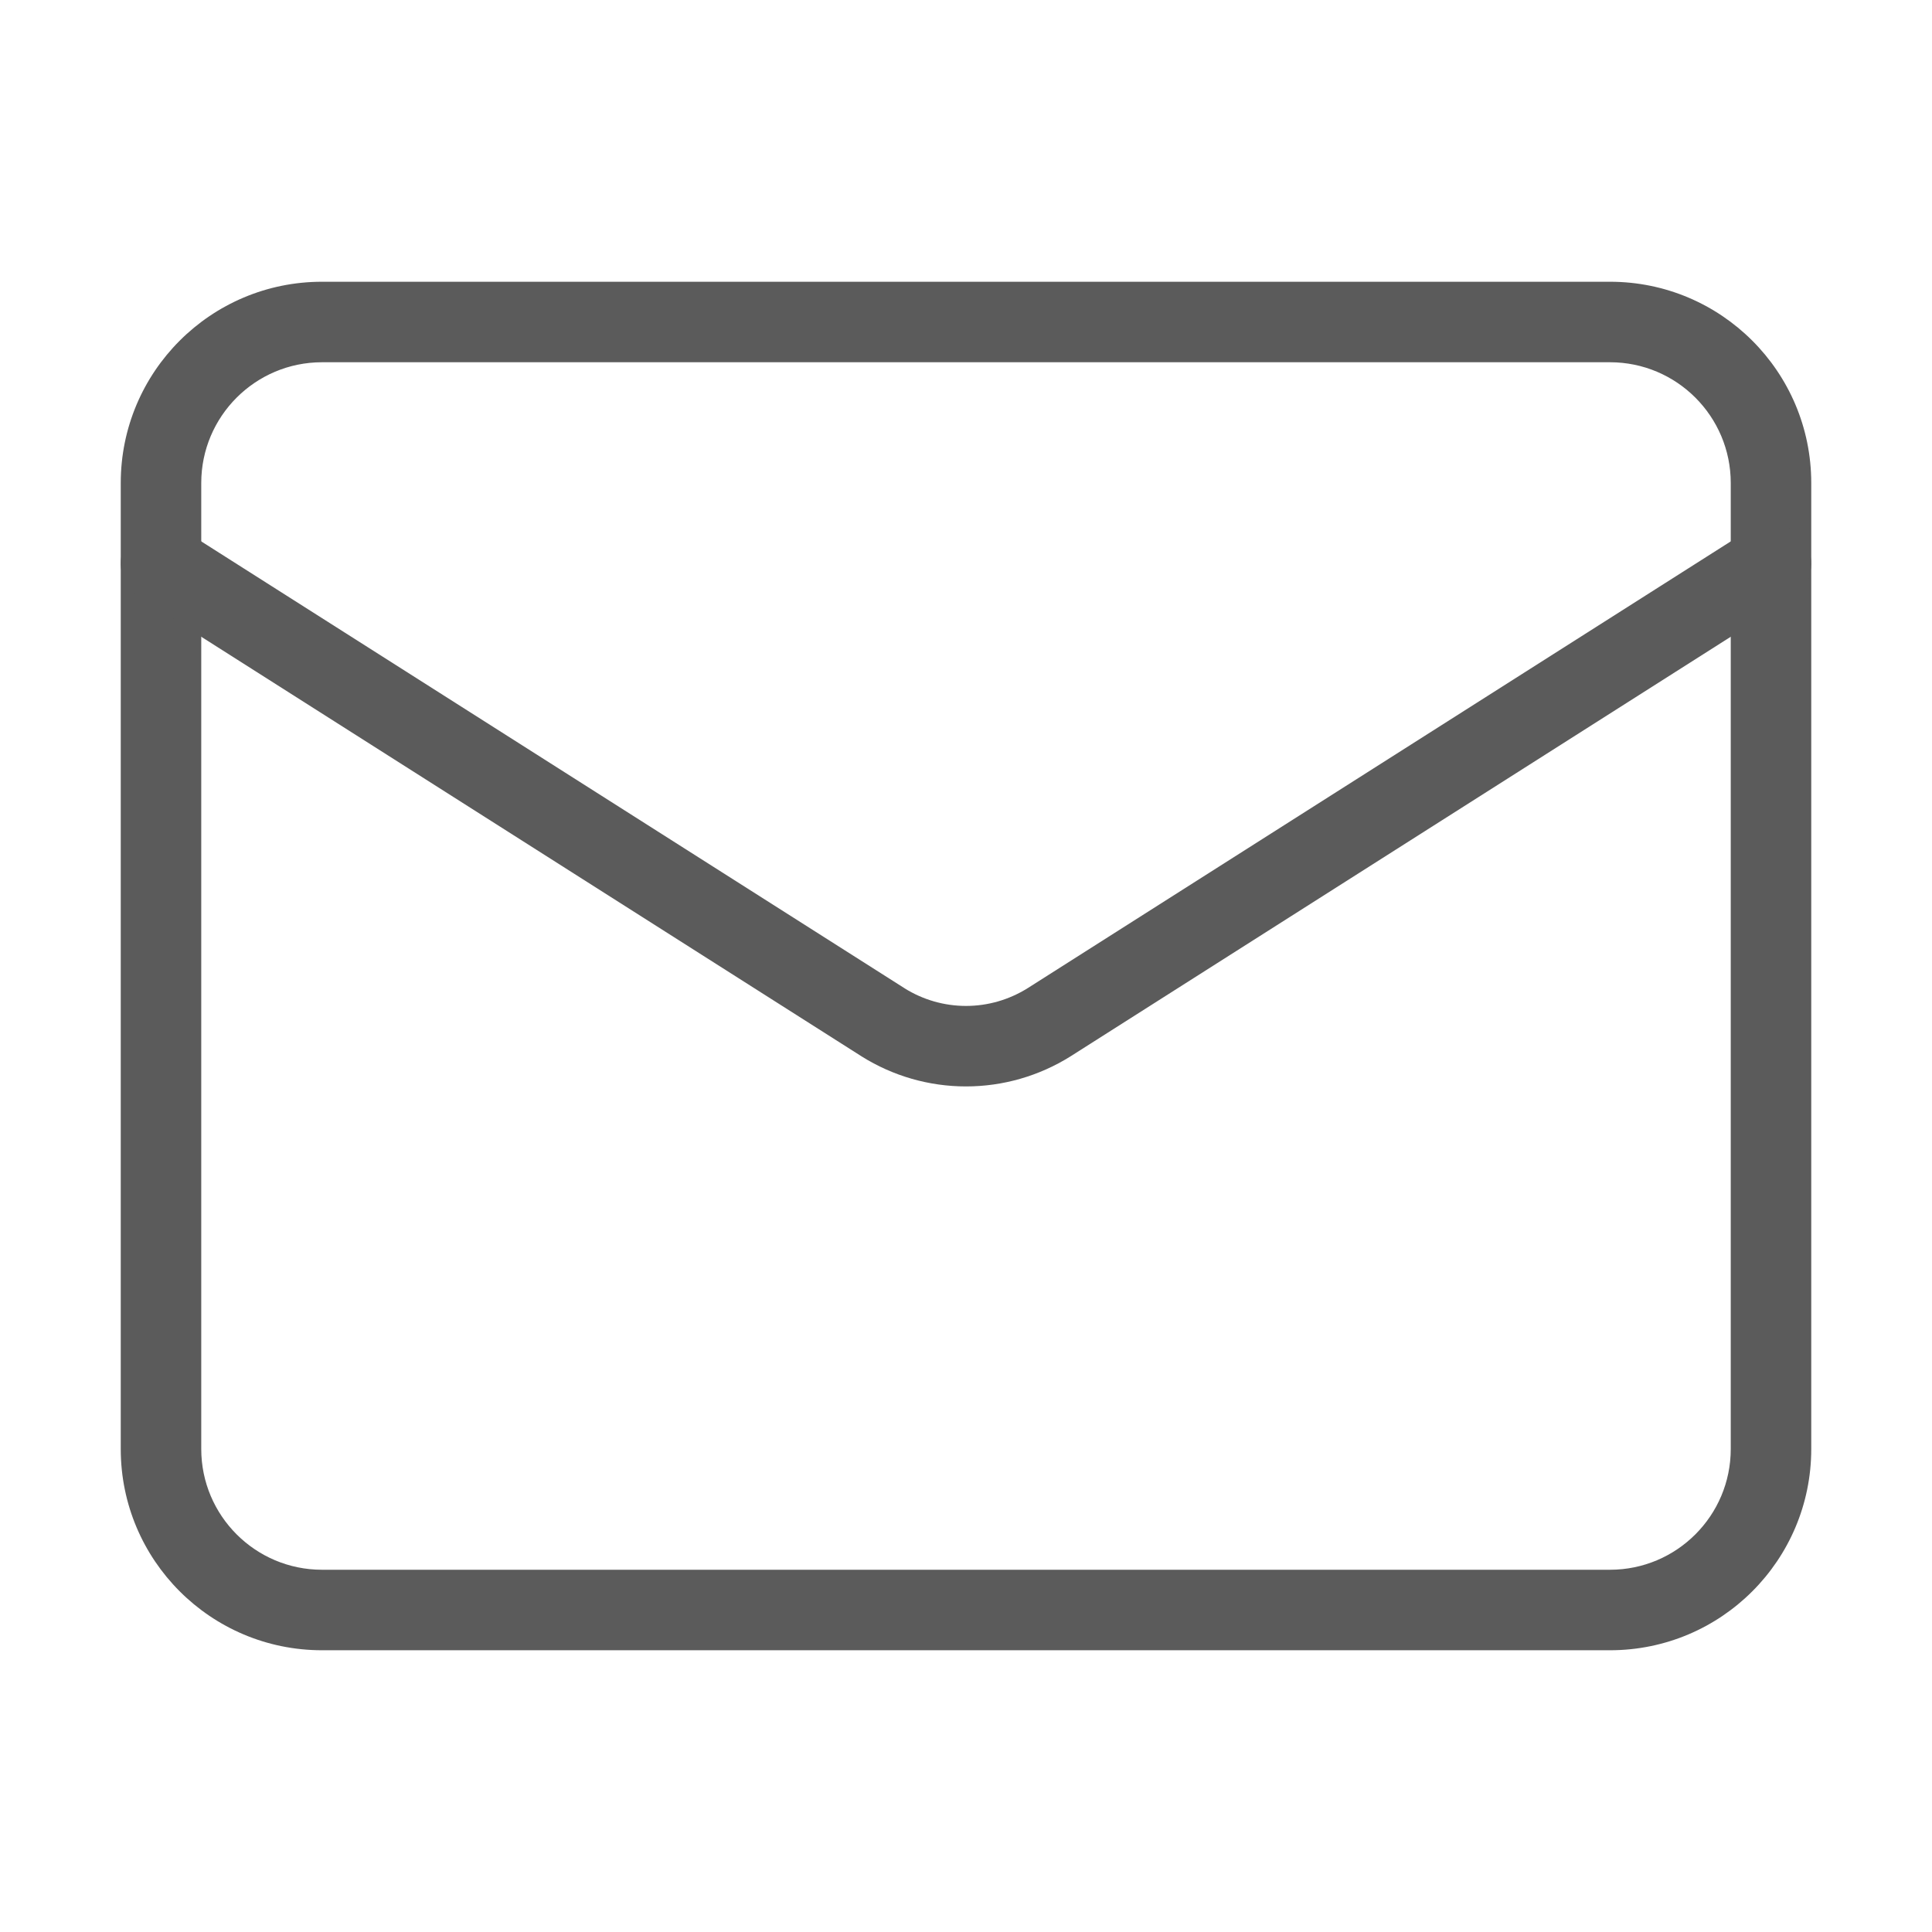
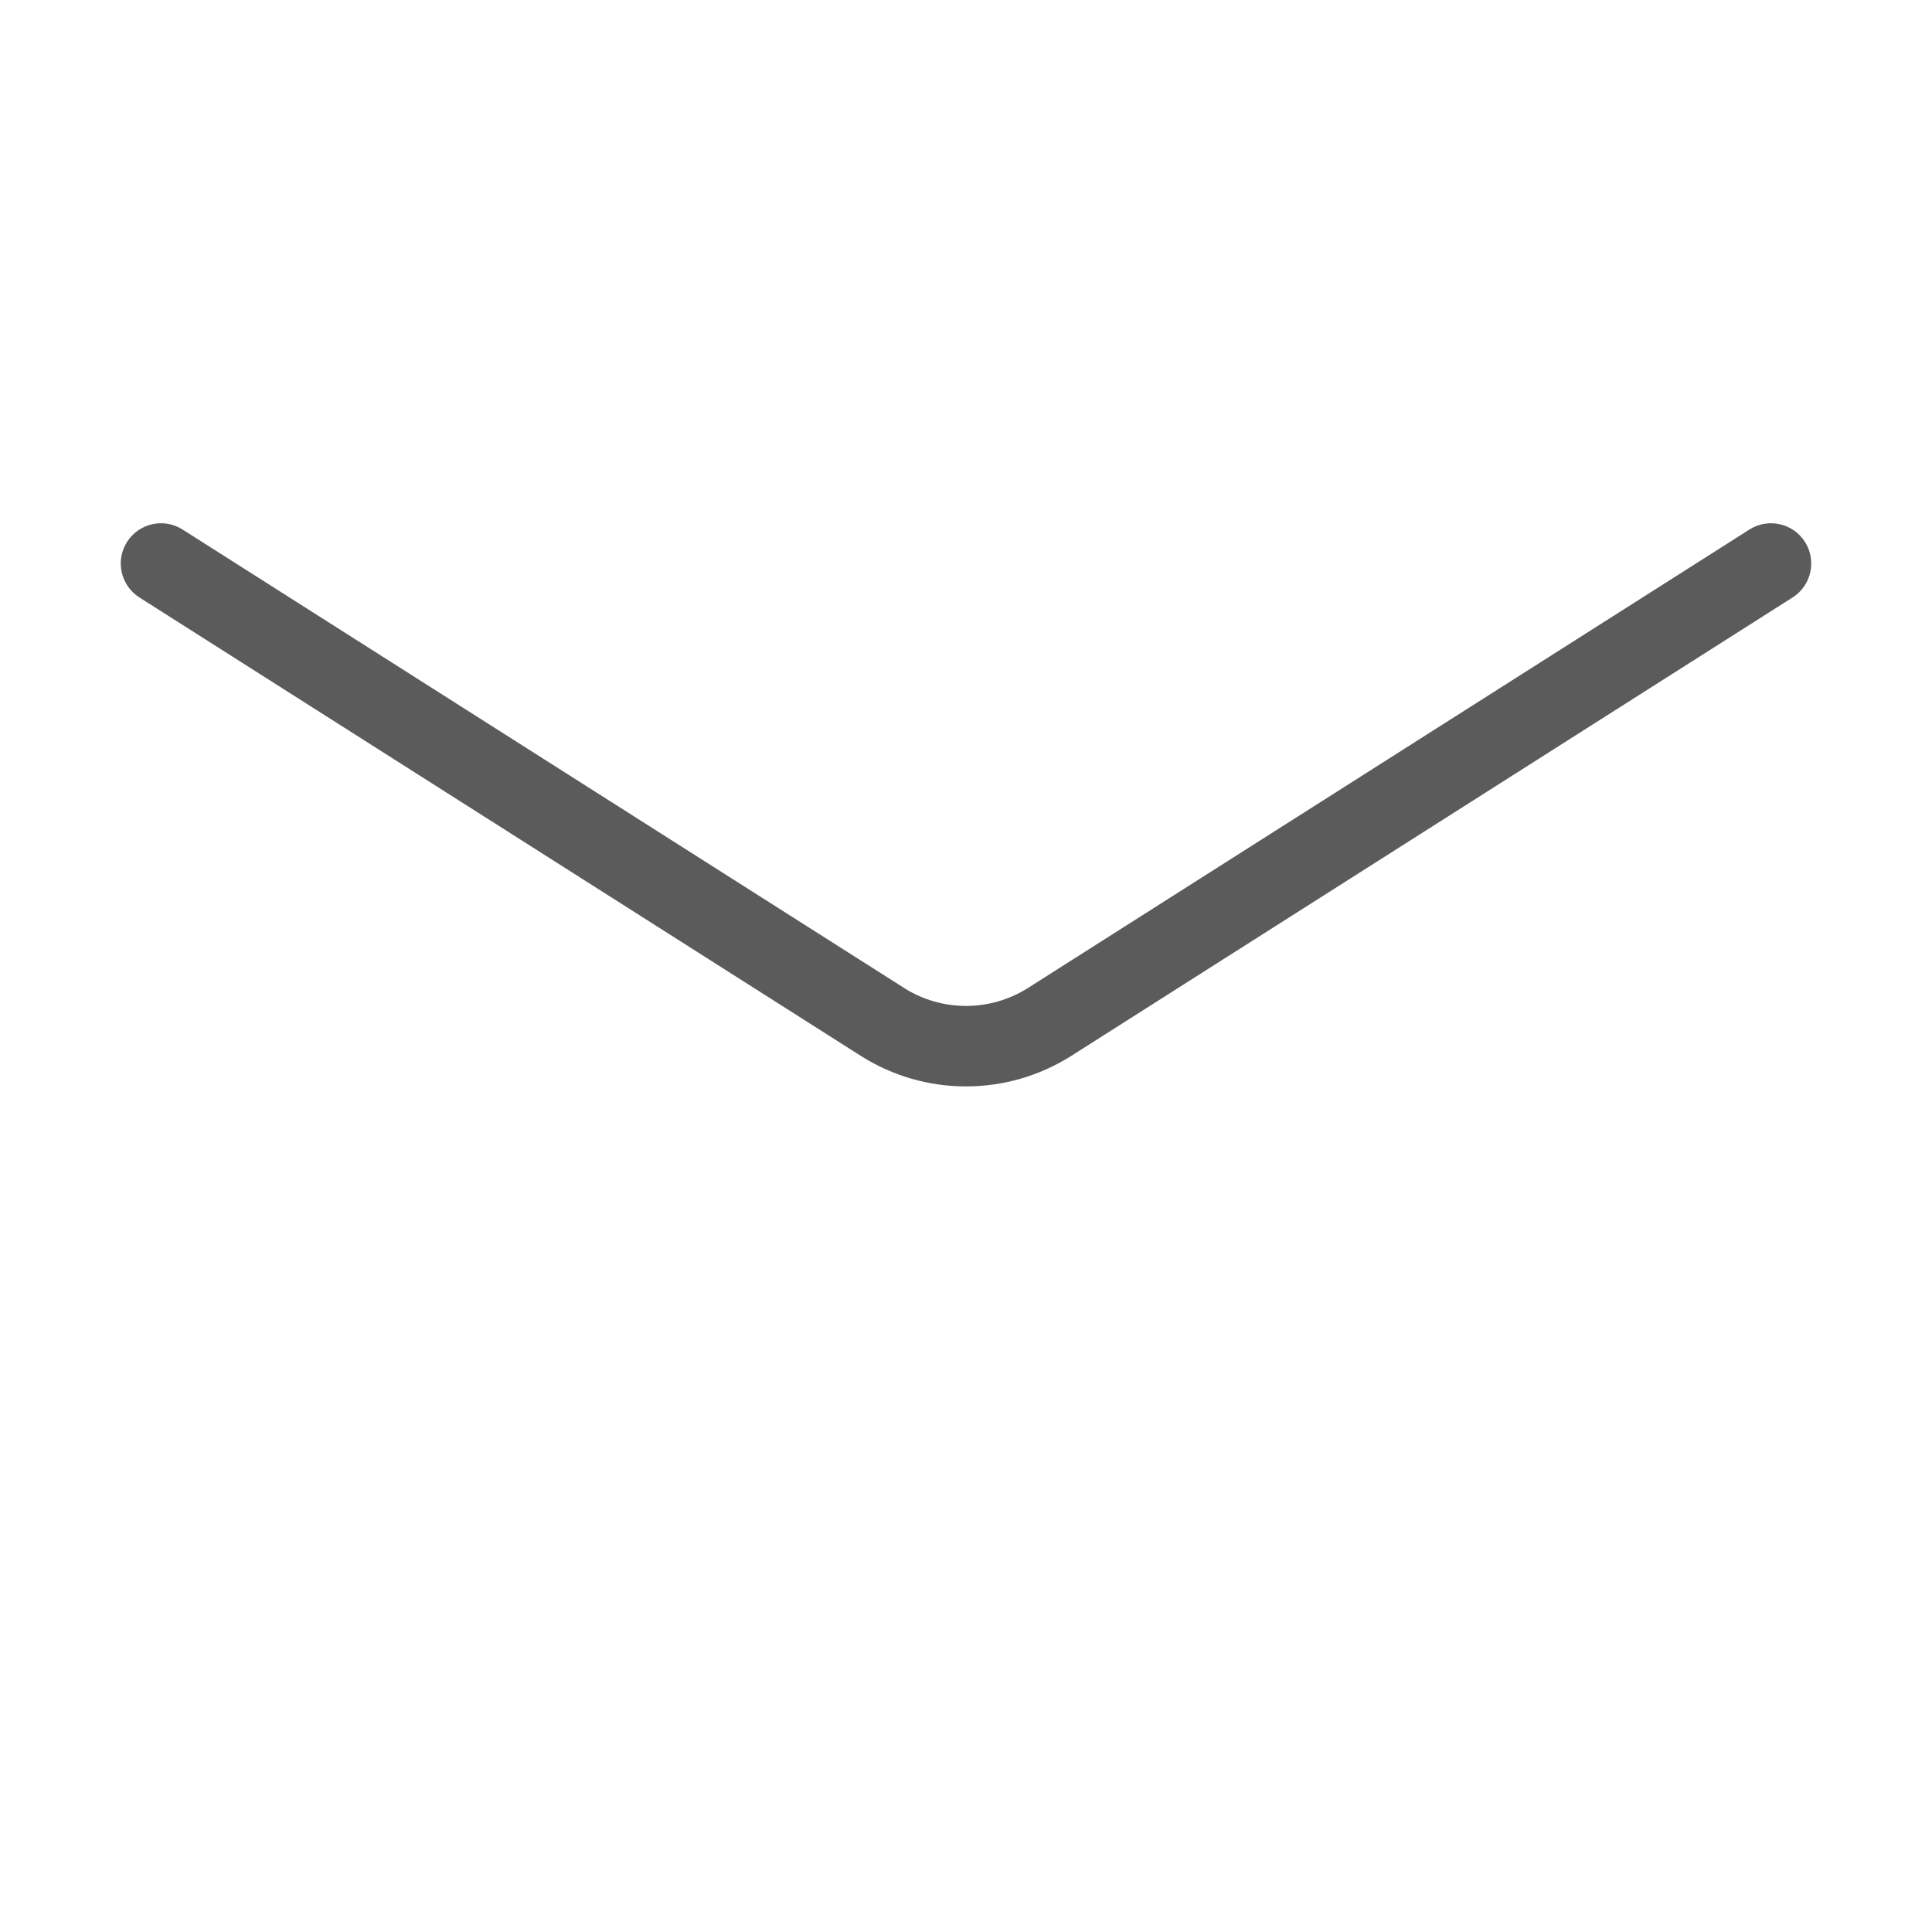
<svg xmlns="http://www.w3.org/2000/svg" width="24" height="24" viewBox="0 0 24 24" fill="none">
-   <path fill-rule="evenodd" clip-rule="evenodd" d="M4 4.5C3.172 4.5 2.5 5.172 2.5 6V18C2.5 18.828 3.172 19.5 4 19.5H20C20.828 19.5 21.5 18.828 21.5 18V6C21.5 5.172 20.828 4.5 20 4.5H4ZM1.5 6C1.5 4.619 2.619 3.5 4 3.5H20C21.381 3.5 22.5 4.619 22.5 6V18C22.5 19.381 21.381 20.5 20 20.5H4C2.619 20.5 1.5 19.381 1.5 18V6Z" fill="#5B5B5B" />
  <path fill-rule="evenodd" clip-rule="evenodd" d="M1.578 6.732C1.726 6.499 2.035 6.43 2.268 6.578L11.236 12.276L11.237 12.277C11.466 12.42 11.73 12.496 12 12.496C12.27 12.496 12.534 12.42 12.763 12.277L12.765 12.276L21.732 6.578C21.965 6.43 22.274 6.499 22.422 6.732C22.57 6.965 22.501 7.274 22.268 7.422L13.296 13.124C12.907 13.367 12.458 13.496 12 13.496C11.542 13.496 11.093 13.367 10.705 13.124L10.702 13.122L1.732 7.422C1.499 7.274 1.43 6.965 1.578 6.732Z" fill="#5B5B5B" />
</svg>